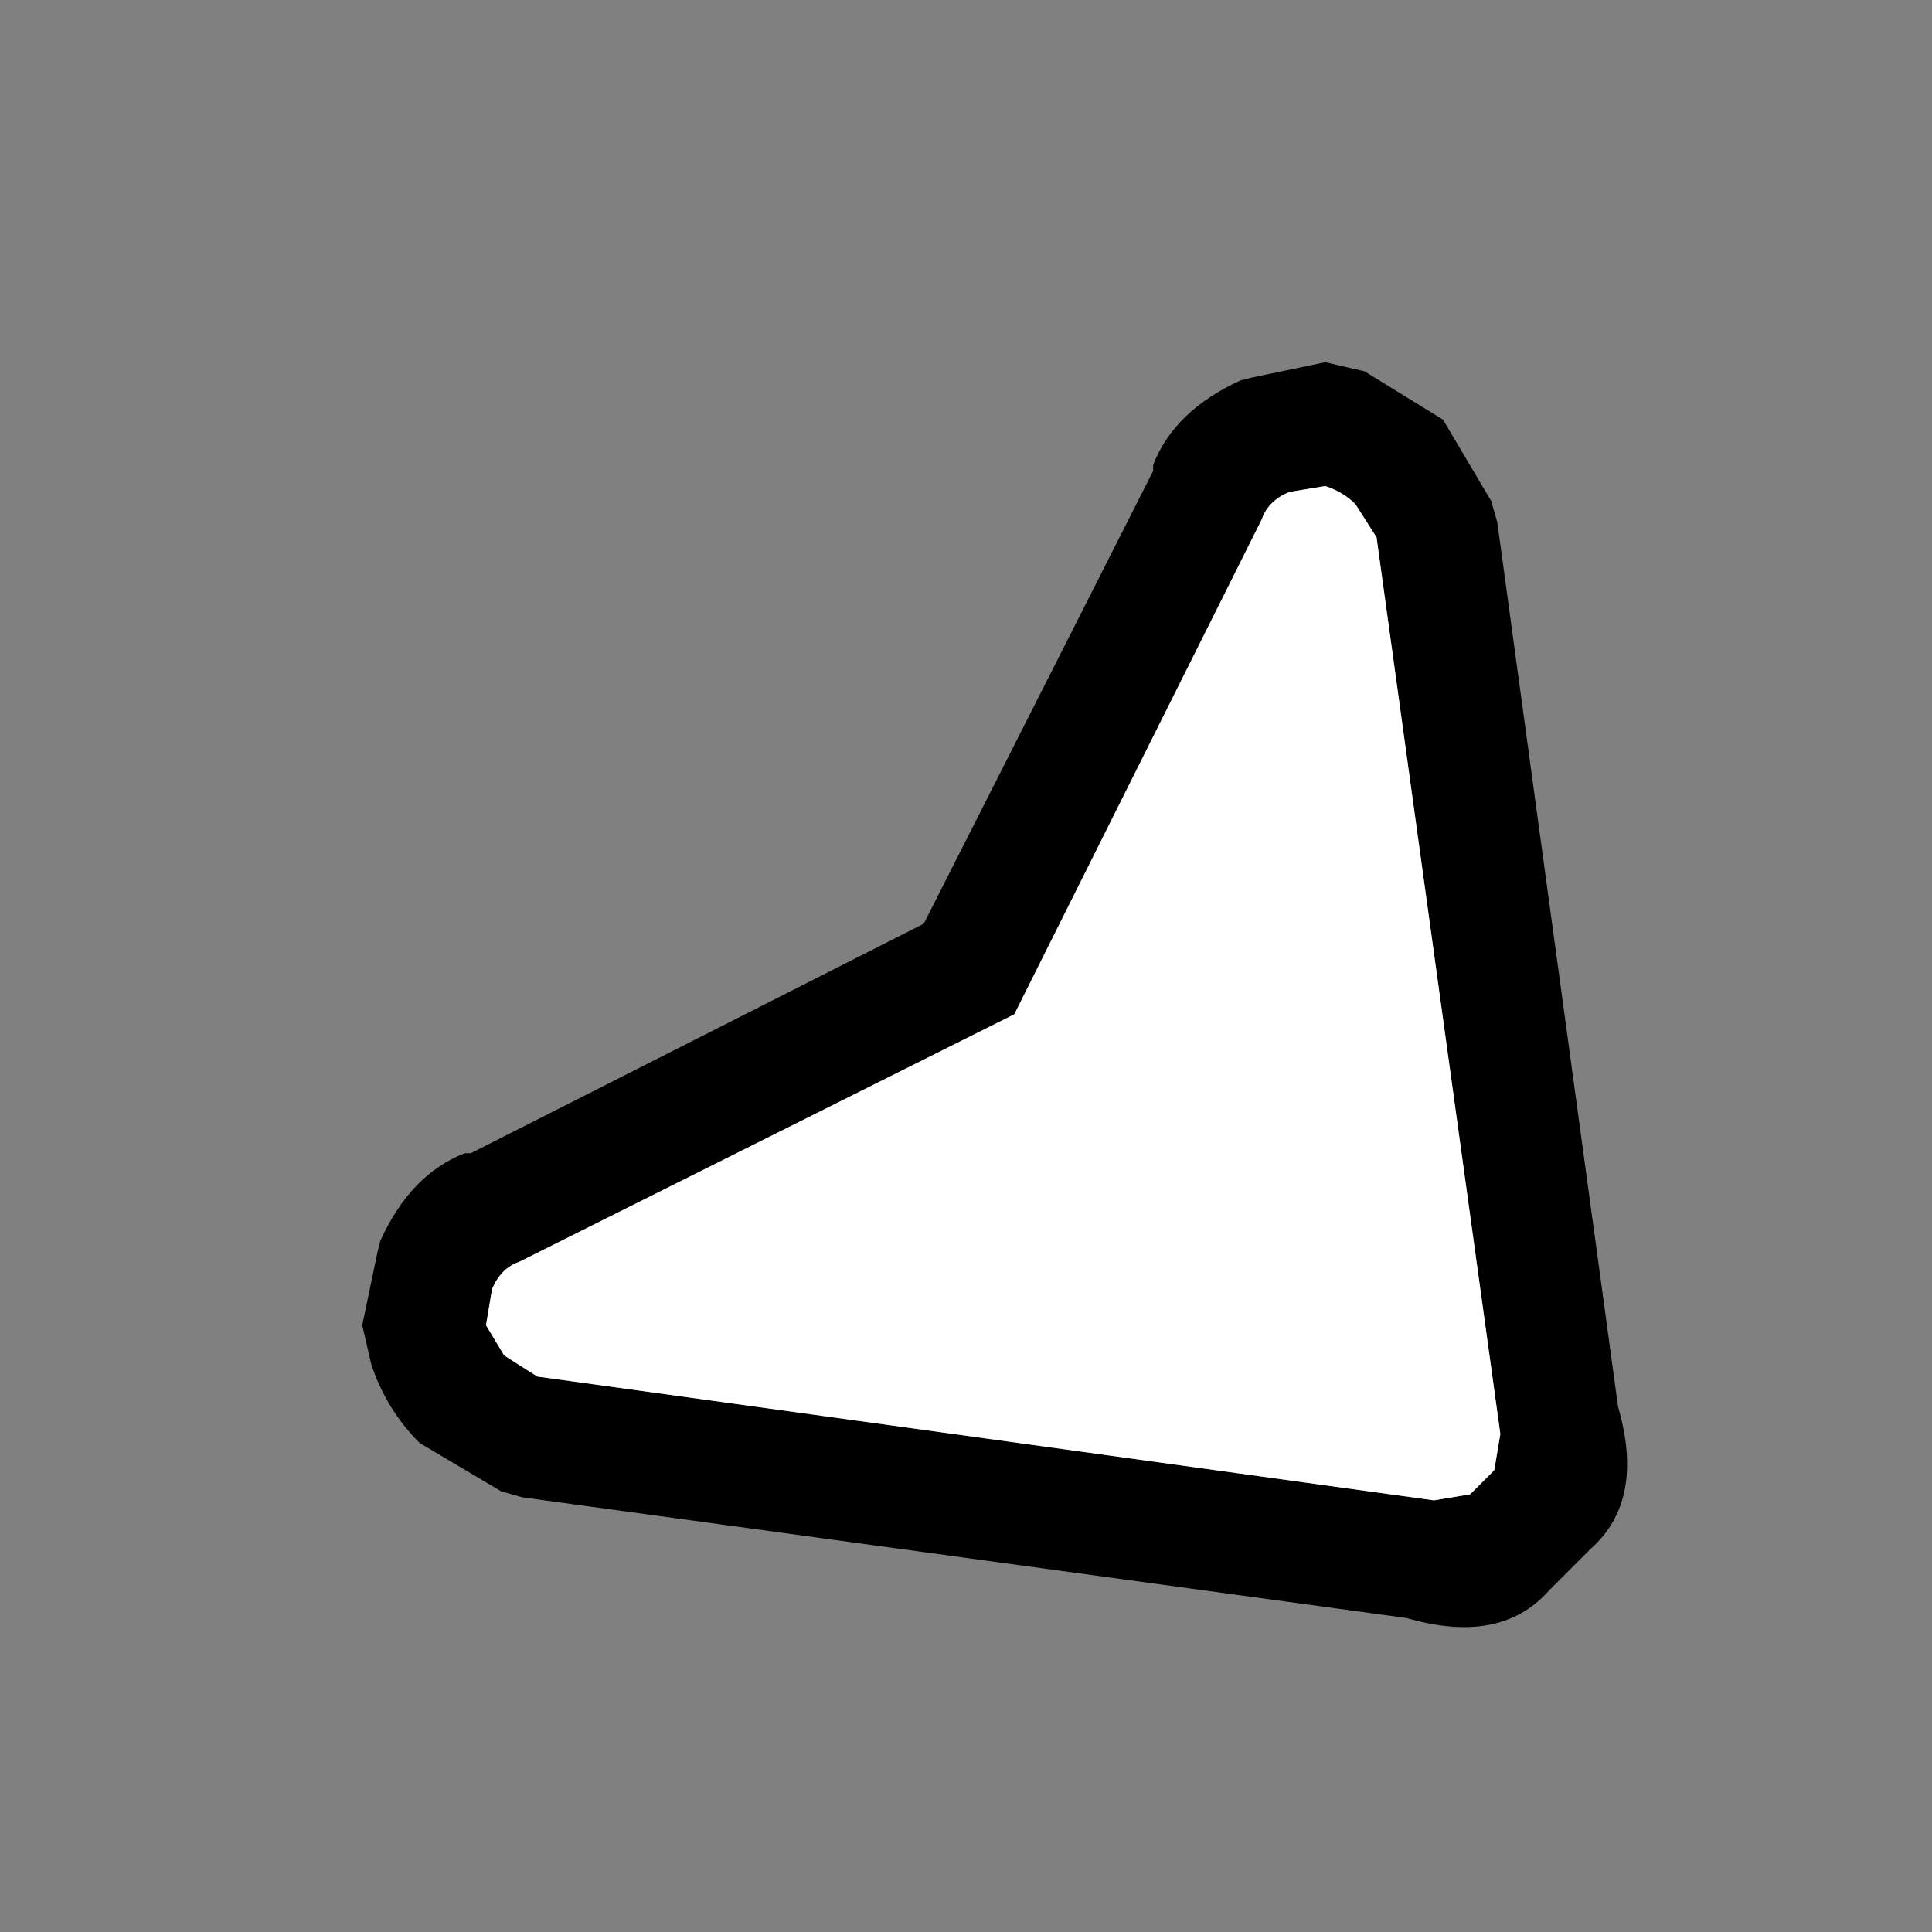
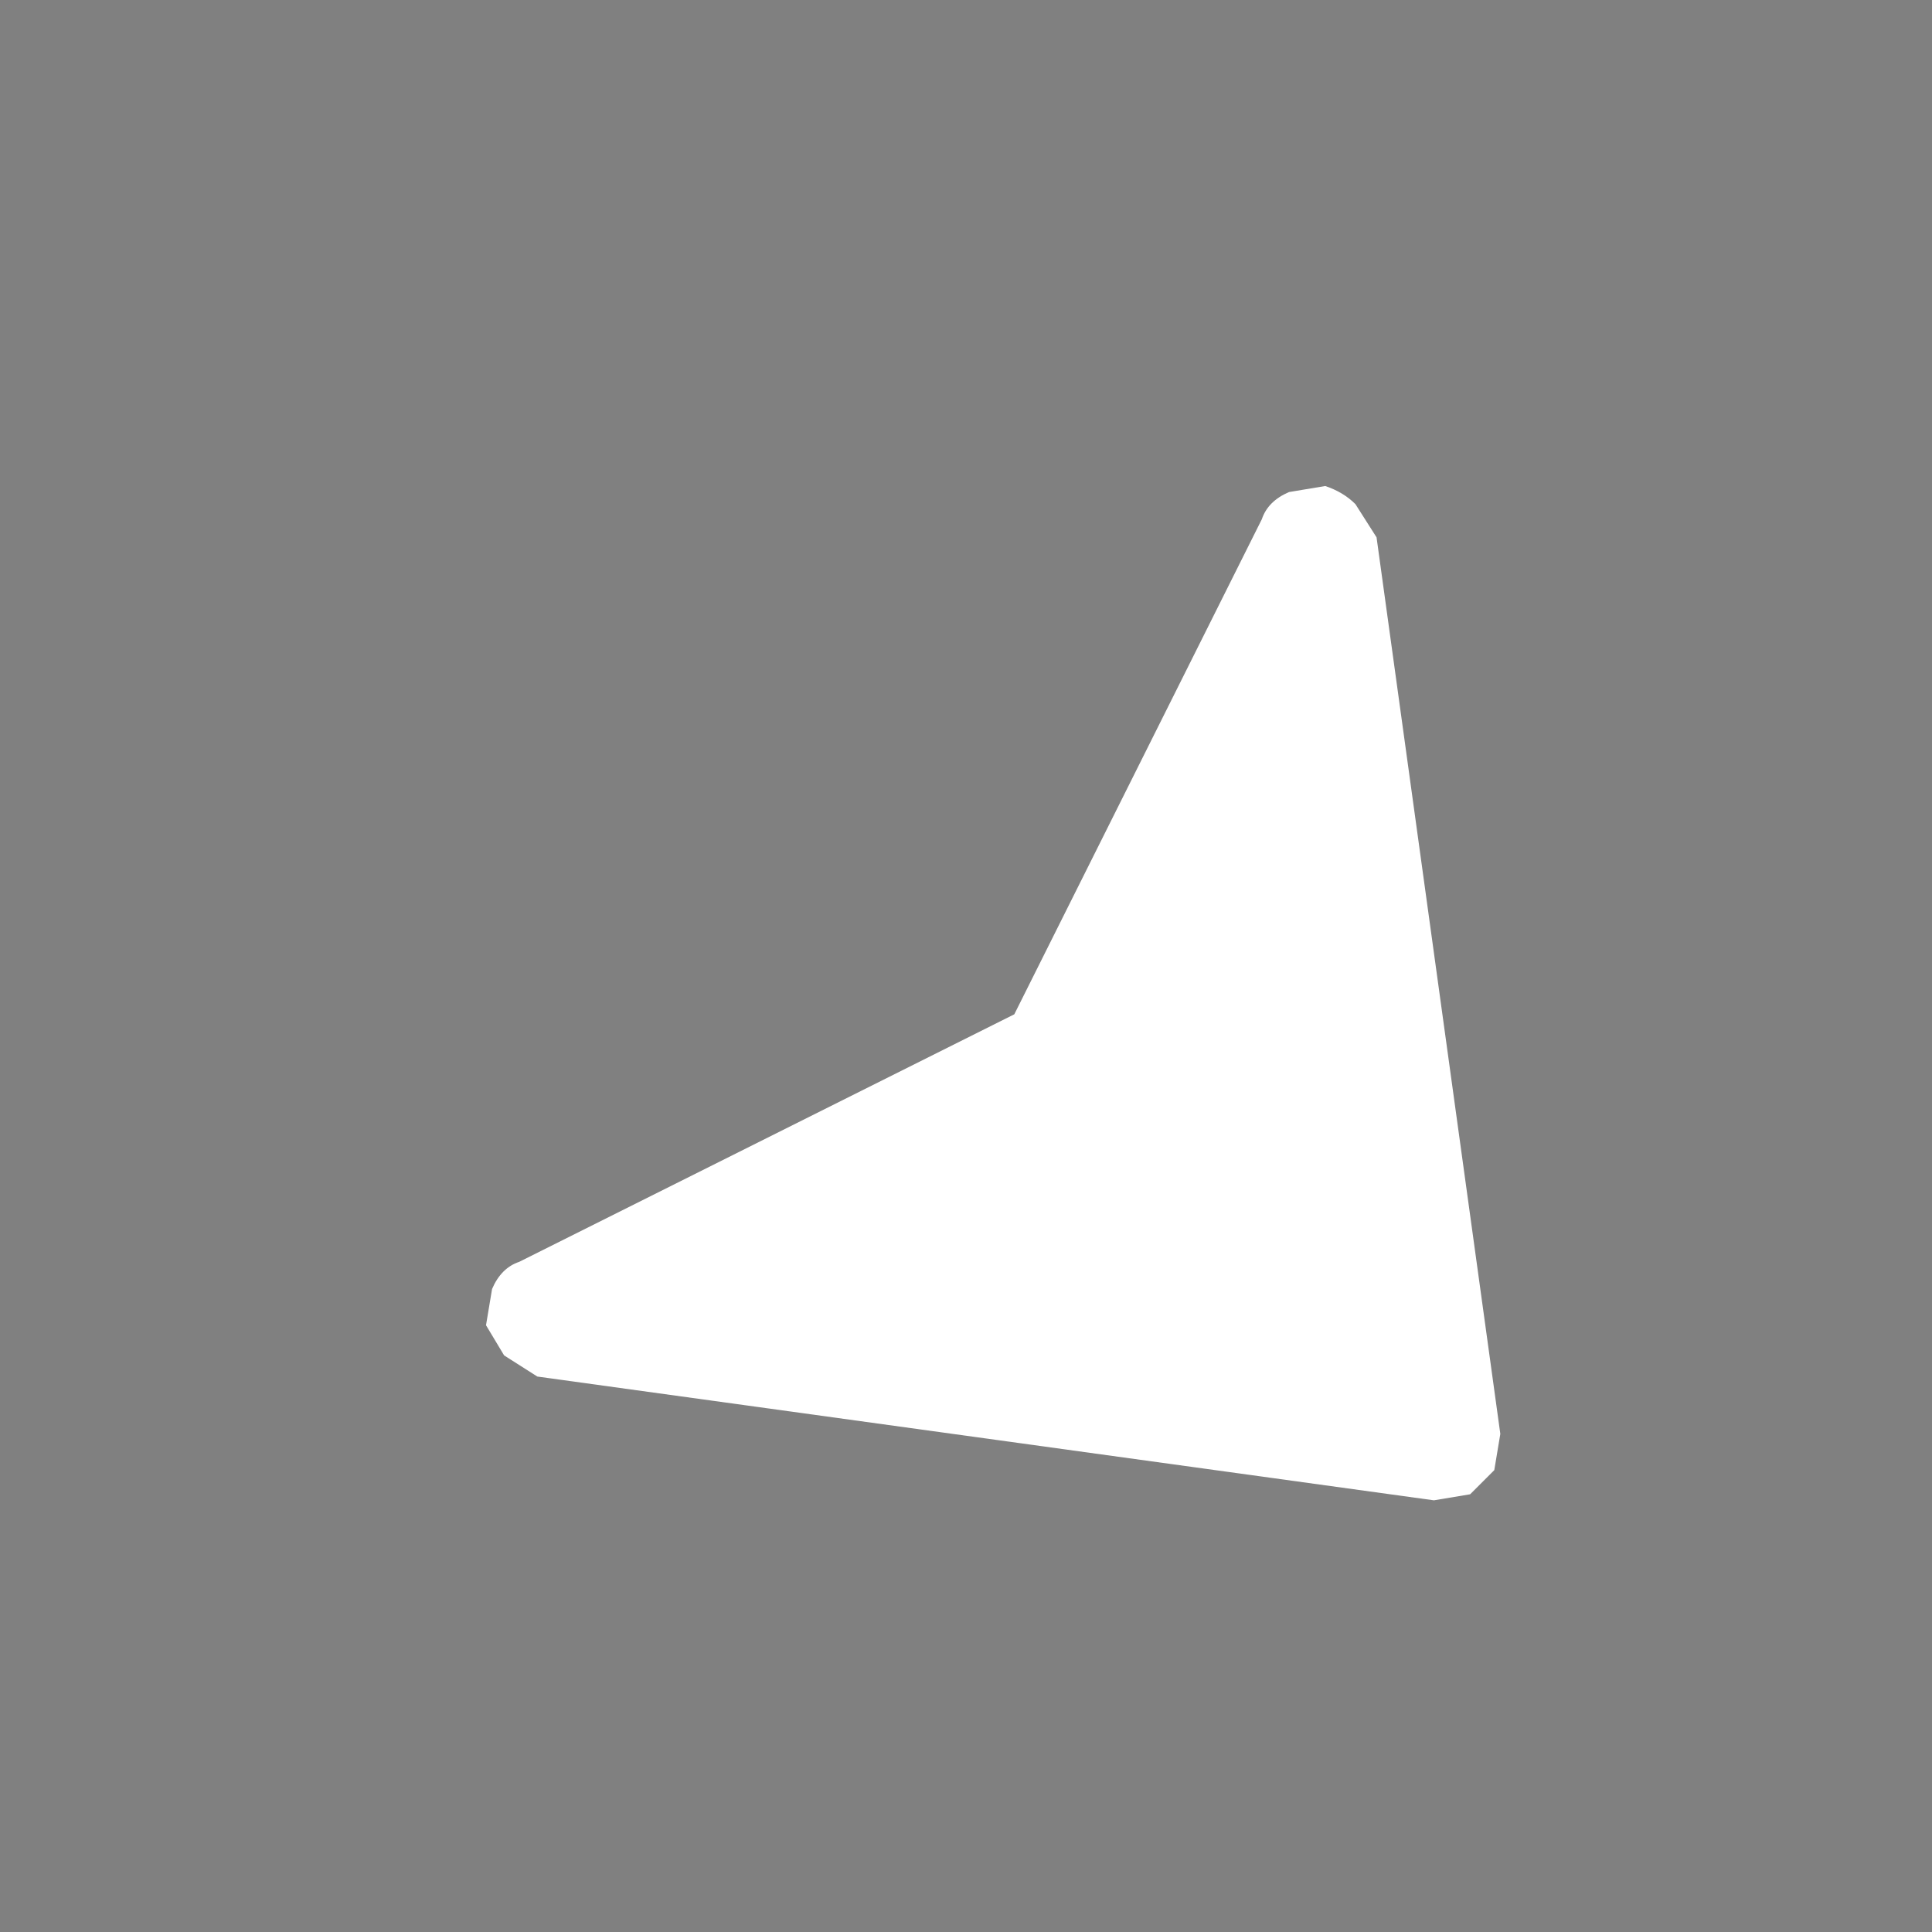
<svg xmlns="http://www.w3.org/2000/svg" width="32" height="32">
  <rect width="100%" height="100%" fill="#808080" stroke="none" />
  <defs />
  <g>
-     <path stroke="none" fill="#000000" d="M23.9 6.95 L24.7 8.3 24.8 8.65 26.8 23.3 Q27.25 24.85 26.35 25.65 L25.65 26.35 Q24.85 27.25 23.3 26.8 L8.65 24.8 8.3 24.7 6.95 23.9 Q6.4 23.35 6.15 22.6 L6 21.95 6.25 20.75 6.3 20.55 Q6.8 19.45 7.7 19.1 L7.8 19.1 15.3 15.3 19.1 7.8 19.1 7.7 Q19.45 6.8 20.55 6.3 L20.75 6.25 21.95 6 22.6 6.15 23.9 6.95 M20.9 8.6 L16.8 16.8 8.6 20.9 Q8.3 21 8.15 21.35 L8.05 21.95 8.35 22.45 8.9 22.8 23.75 24.85 24.35 24.75 24.75 24.35 24.85 23.75 22.8 8.9 22.45 8.35 Q22.25 8.15 21.95 8.05 L21.35 8.15 Q21 8.3 20.9 8.6" />
    <path stroke="none" fill="#FFFFFF" d="M20.9 8.6 Q21 8.3 21.35 8.15 L21.95 8.05 Q22.25 8.15 22.45 8.35 L22.8 8.9 24.85 23.75 24.75 24.35 24.35 24.75 23.75 24.85 8.9 22.8 8.35 22.45 8.05 21.95 8.15 21.35 Q8.3 21 8.6 20.9 L16.8 16.8 20.9 8.6" />
  </g>
</svg>